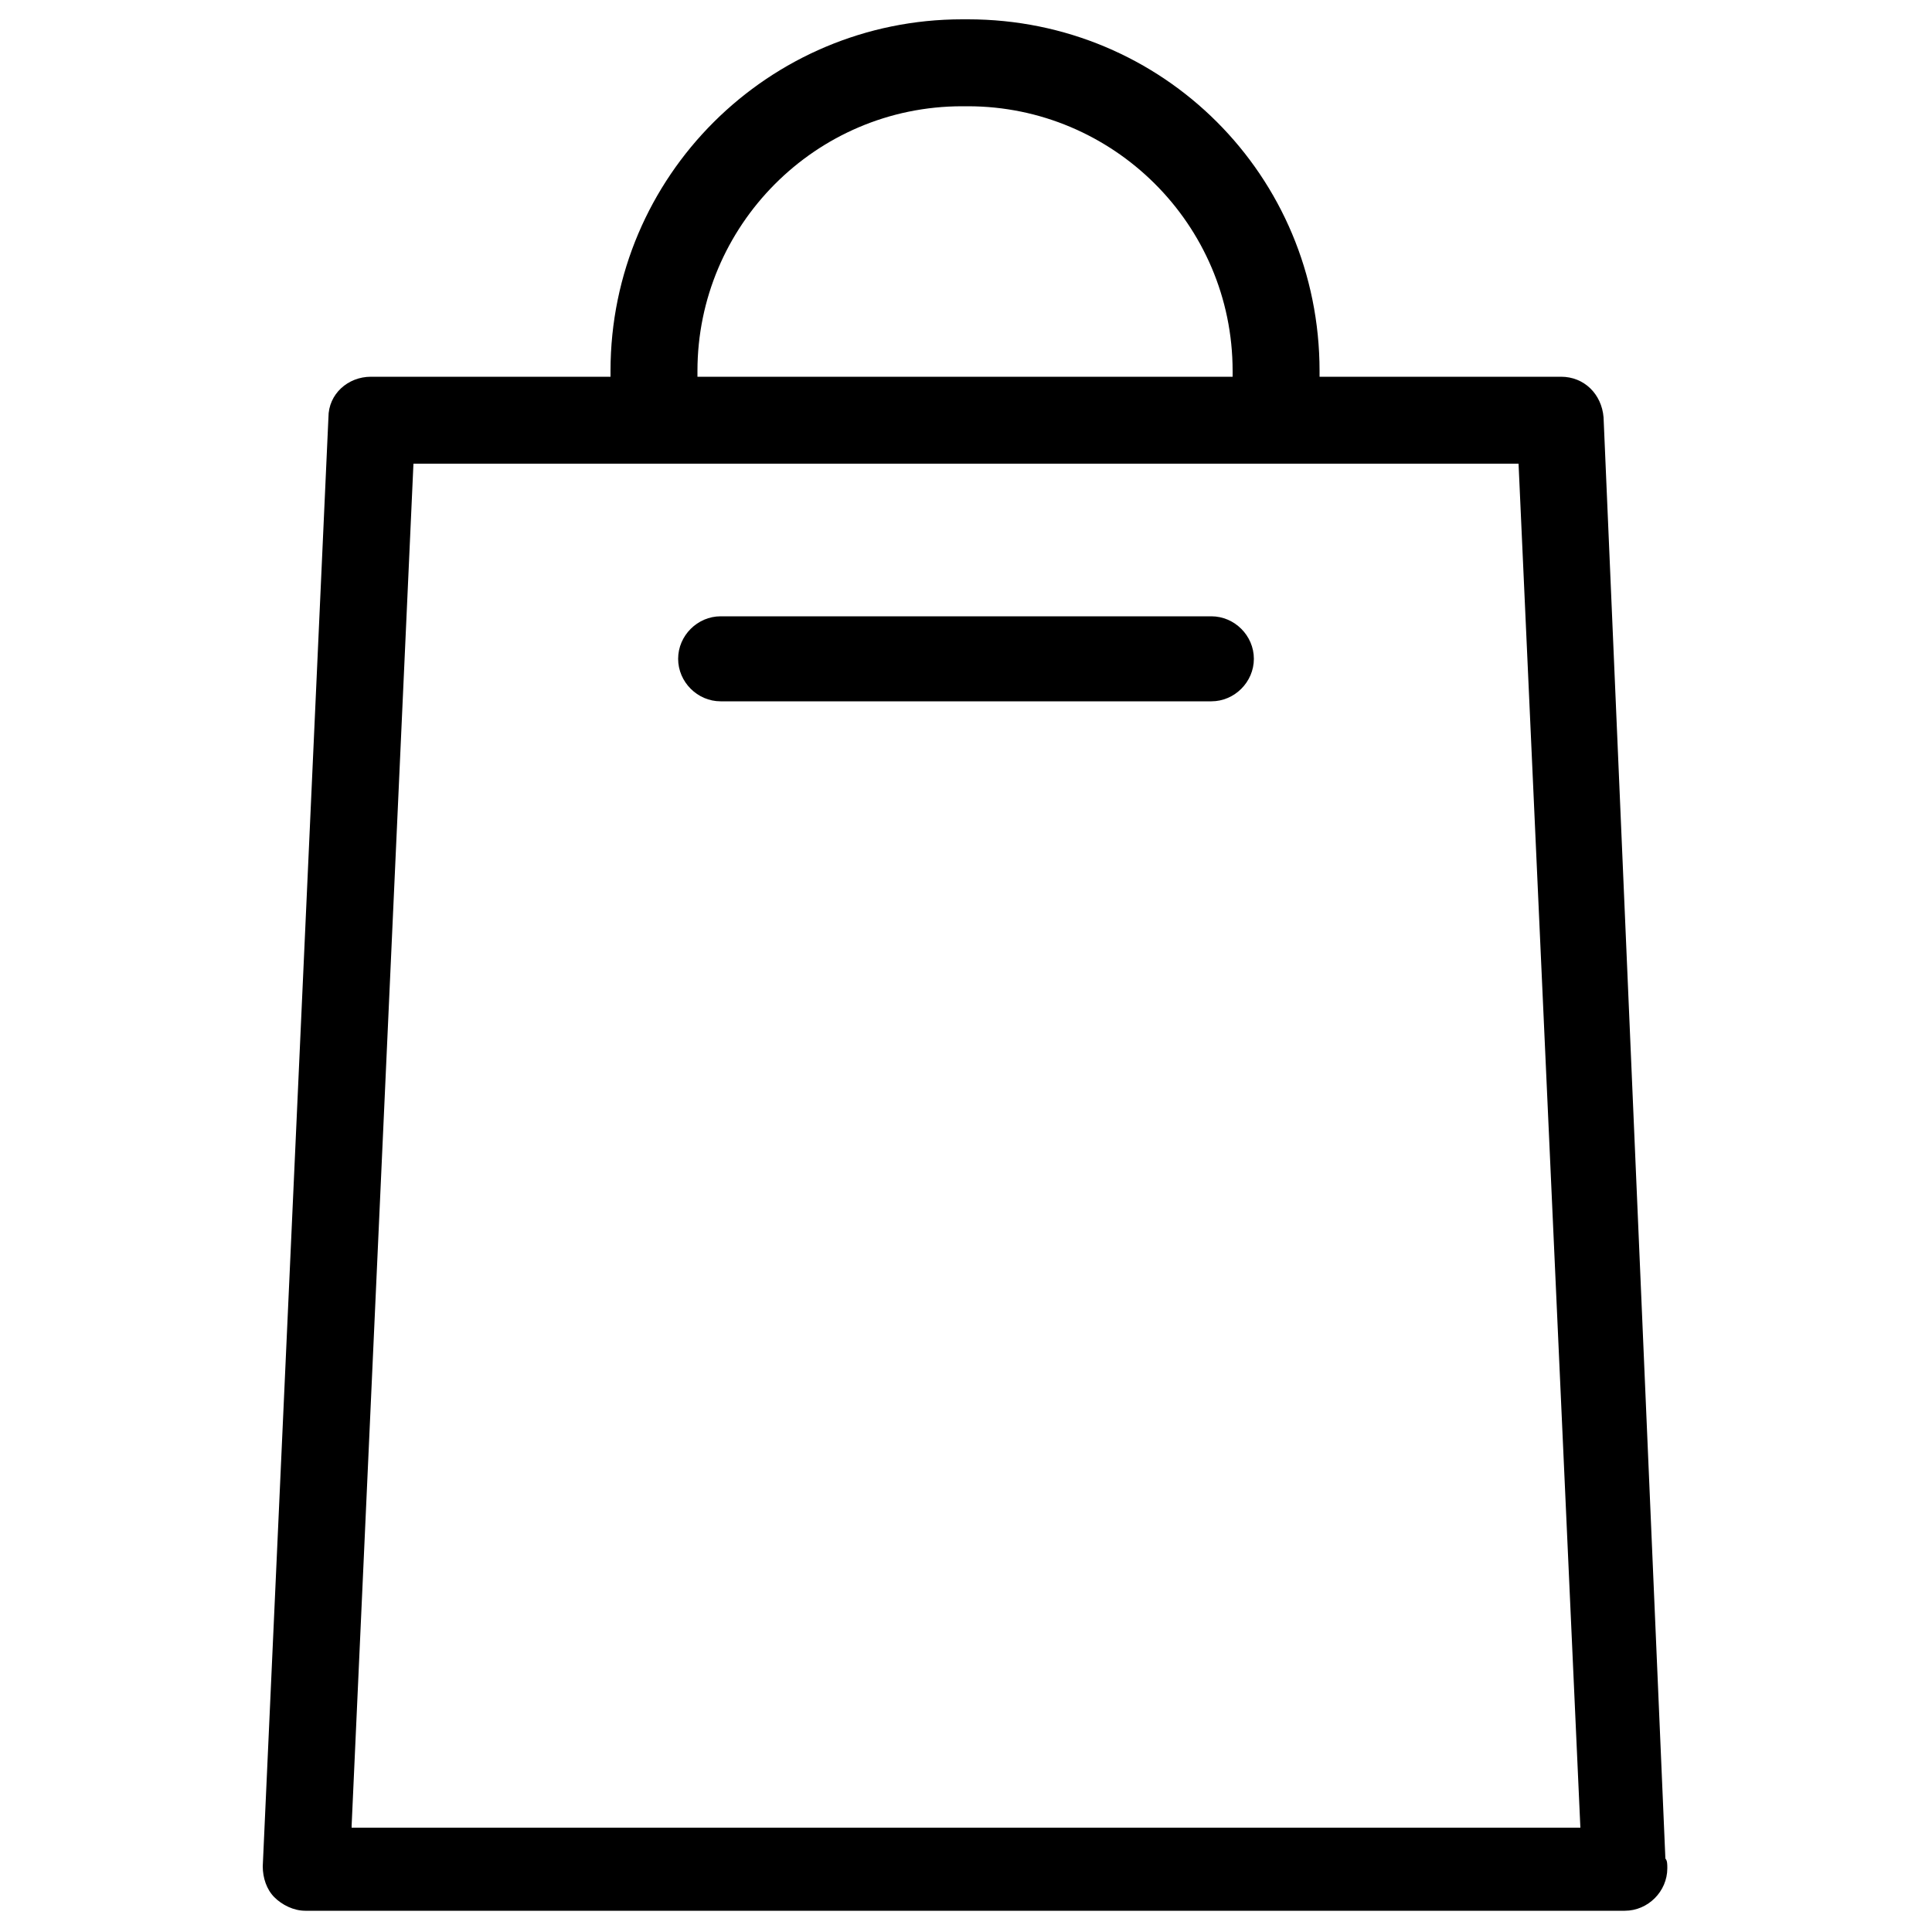
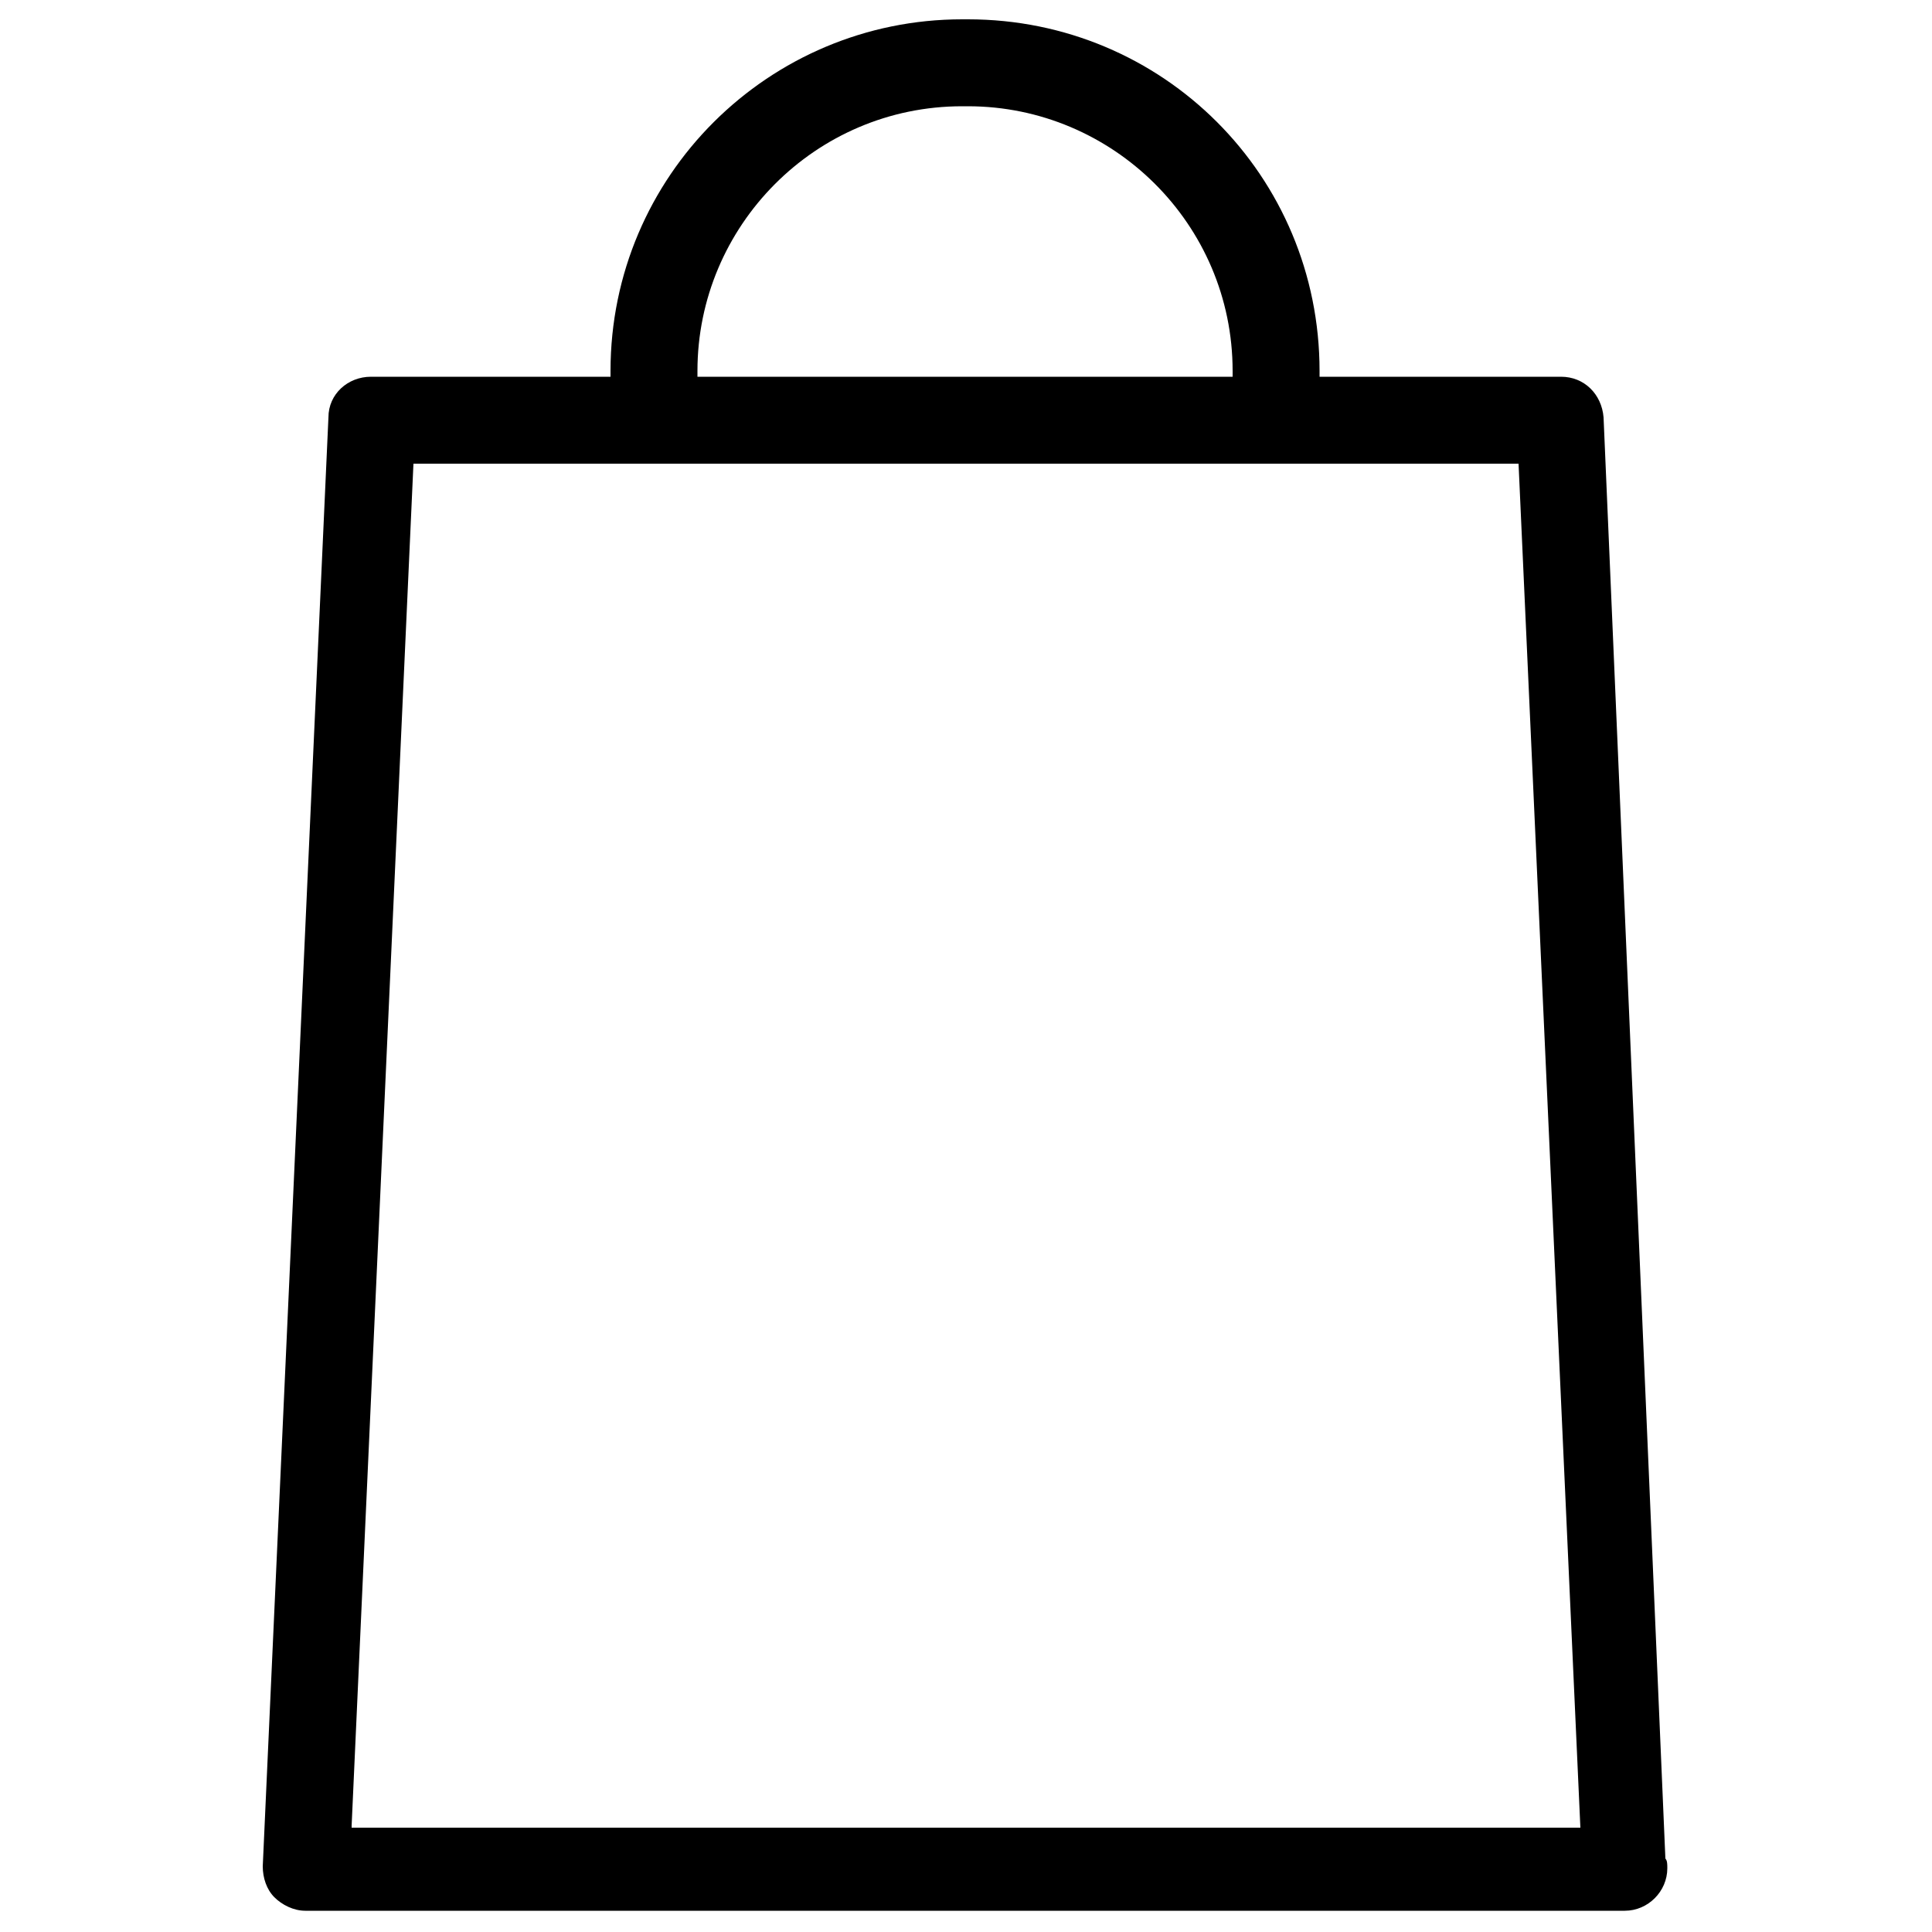
<svg xmlns="http://www.w3.org/2000/svg" id="Слой_3" x="0px" y="0px" viewBox="0 0 100 100" xml:space="preserve">
  <g>
    <path fill="#000" d="M83,21.6c-0.1-1.2-1-2.1-2.2-2.1H68.3v-0.3C68.3,9.1,60.2,1,50.1,1h-0.3c-10,0-18.2,8.1-18.2,18.2v0.3H19.2 c-1.2,0-2.2,0.9-2.2,2.1l-3.4,75c0,0.6,0.2,1.2,0.6,1.6c0.4,0.4,1,0.7,1.6,0.7h68.3c0,0,0,0,0,0c1.2,0,2.2-1,2.2-2.2 c0-0.2,0-0.4-0.1-0.5L83,21.6z M36.1,19.2c0-7.5,6.1-13.7,13.7-13.7h0.3c7.5,0,13.7,6.1,13.7,13.7v0.3H36.1V19.2z M18.2,94.5 L21.4,24h57.2l3.2,70.6H18.2z" />
-     <path fill="#000" d="M62.7,31.9H37.3c-1.2,0-2.2,1-2.2,2.2c0,1.2,1,2.2,2.2,2.2h25.4c1.2,0,2.2-1,2.2-2.2 C64.9,32.9,63.9,31.9,62.7,31.9z" />
  </g>
</svg>